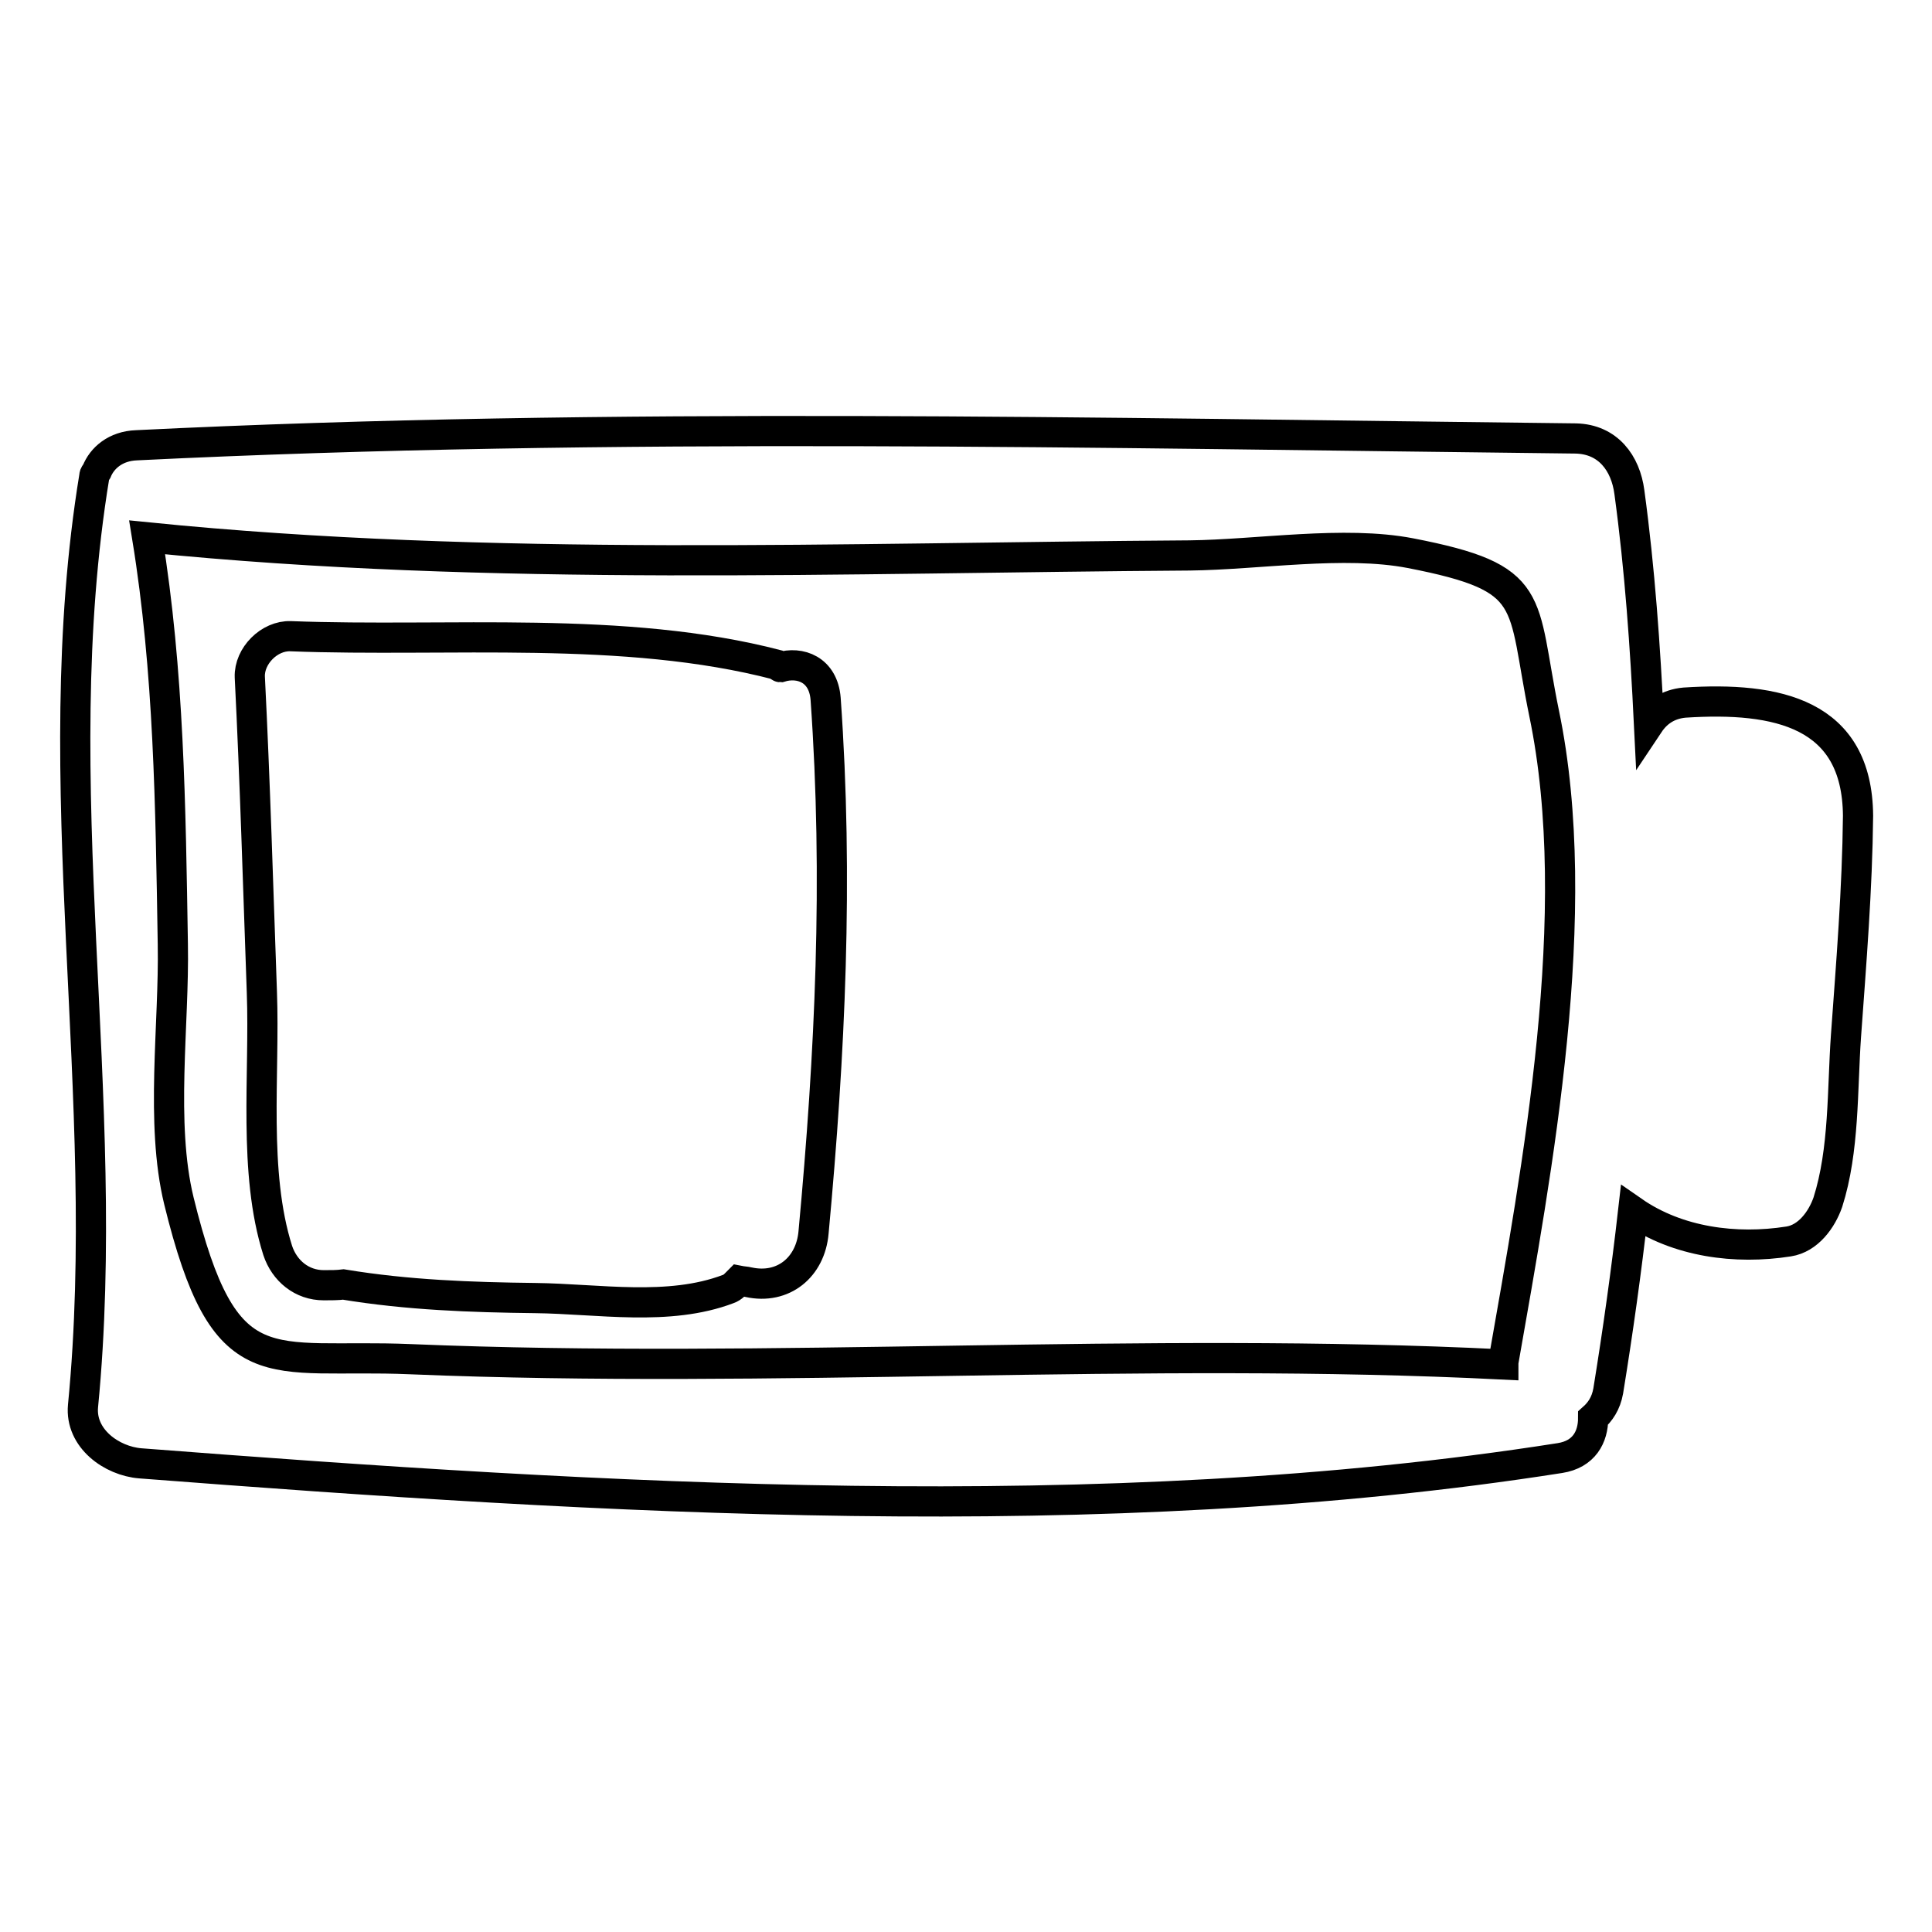
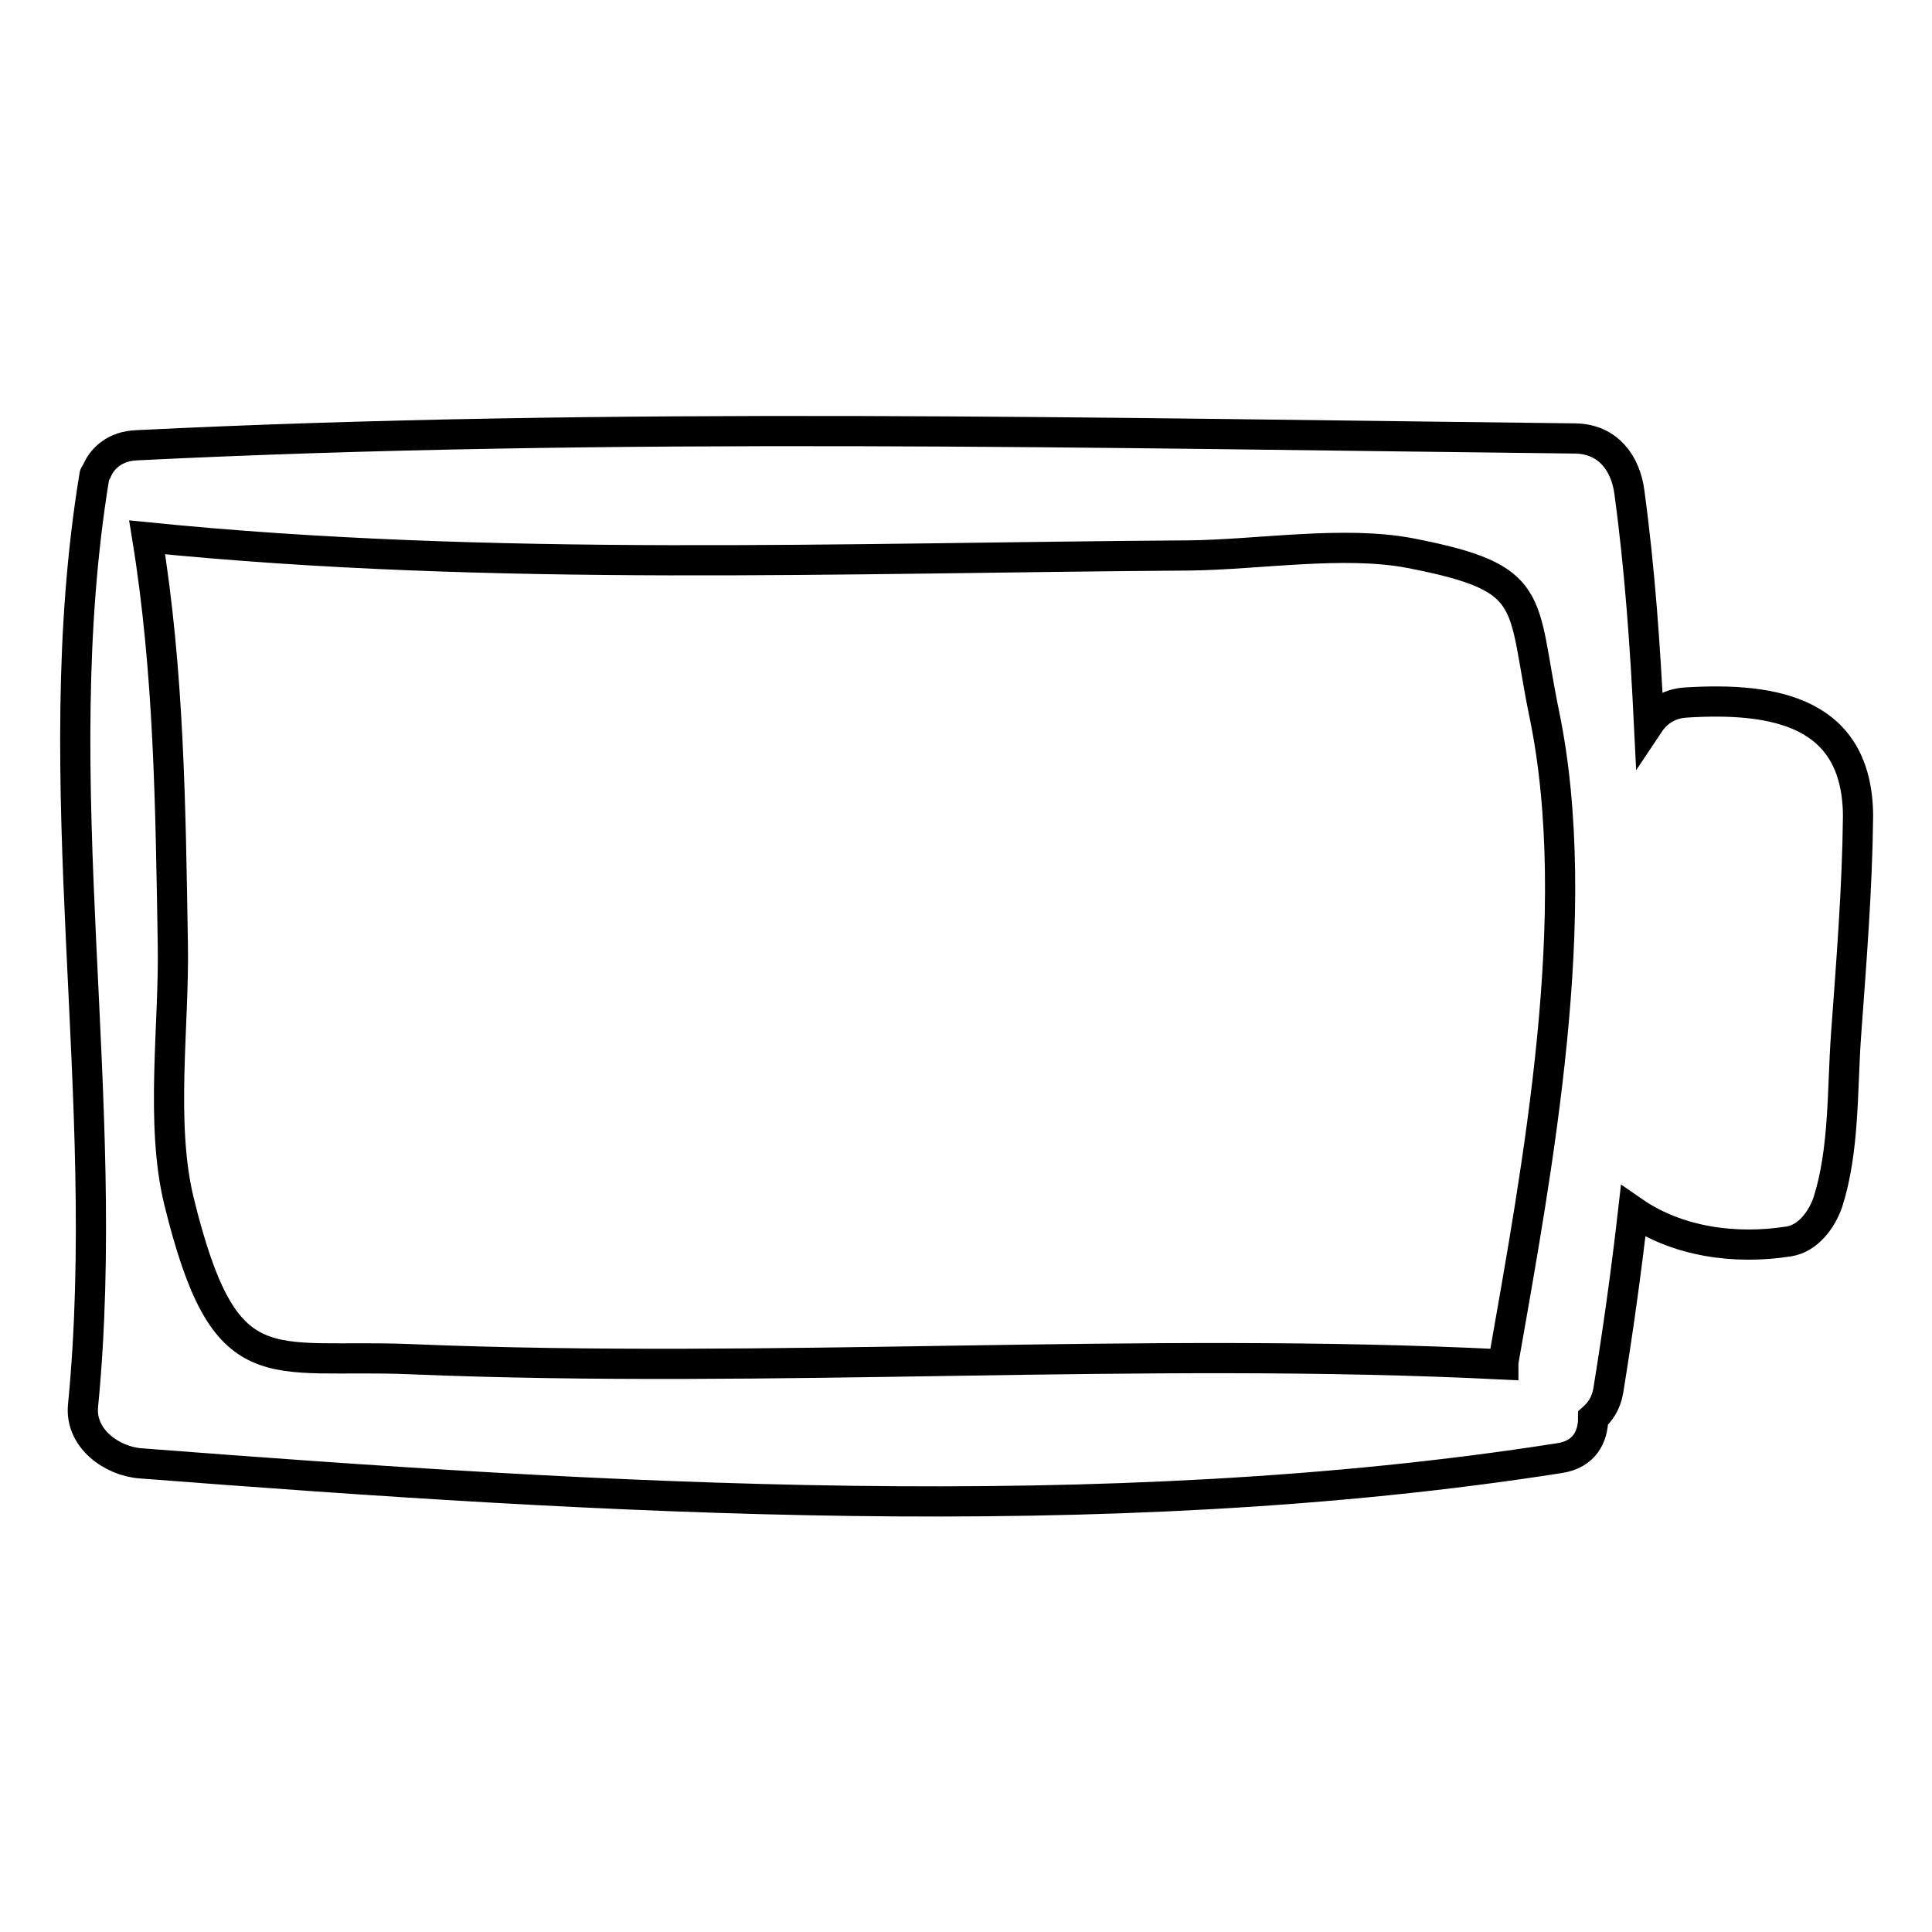
<svg xmlns="http://www.w3.org/2000/svg" version="1.1" x="0px" y="0px" viewBox="0 0 256 256" enable-background="new 0 0 256 256" xml:space="preserve">
  <g>
    <g>
      <g>
        <path stroke-width="4" fill-opacity="0" stroke="#000000" d="M223.2,93.1c-2.2,0.2-3.7,1.3-4.7,2.8c-0.5-10.2-1.2-20.4-2.6-30.7c-0.5-3.8-2.8-7-7.1-7.1c-63.1-0.7-127.8-2.2-190.7,0.9c-2.8,0.1-4.6,1.7-5.3,3.5c-0.1,0.2-0.3,0.3-0.3,0.6C5.8,103.9,15,145.3,11,186.3c-0.4,4.3,3.8,7.3,7.6,7.6c61,4.7,127.6,8.8,188.1-0.7c3.2-0.5,4.4-2.8,4.4-5.3c0.9-0.8,1.7-1.9,2-3.6c1.3-8,2.4-15.9,3.3-23.8c5.9,4.1,13.6,5.1,20.6,4c2.6-0.4,4.4-2.9,5.2-5.2c2.2-6.9,1.9-14.9,2.4-22c0.7-9.7,1.5-19.5,1.6-29.2C246.1,94.5,235.5,92.3,223.2,93.1z M199.2,180.5c0,0.1,0,0.2,0,0.3c-48-2.4-96.6,1.3-144.8-0.7c-18.9-0.8-24.6,3.9-30.7-21c-2.5-10.3-0.6-23.4-0.8-34c-0.3-18.3-0.5-36.1-3.4-53.9c45.6,4.6,92.3,2.7,138.1,2.4c9.1-0.1,20.5-2,29.3-0.3c17,3.3,14.6,6.1,17.7,21.2C210.1,120.9,203.7,154.8,199.2,180.5z" />
-         <path stroke-width="4" fill-opacity="0" stroke="#000000" d="M109.4,92.6c-0.3-3.9-3.4-5-6-4.2c-0.1,0-0.2-0.2-0.4-0.3c-20.3-5.3-43.6-3-64.5-3.8c-2.8-0.1-5.5,2.6-5.4,5.4c0.7,13.9,1.1,27.8,1.6,41.8c0.4,10.9-1.2,23.8,2.1,34.2c0.9,2.7,3.2,4.6,6.1,4.6c1,0,1.8,0,2.6-0.1c0,0,0,0,0,0c8.5,1.4,16.9,1.7,25.4,1.8c8.4,0.1,17.7,1.8,25.6-1.2c0.6-0.2,1-0.7,1.4-1.1c0.5,0.1,0.9,0.1,1.3,0.2c4.6,1,8.2-2,8.6-6.6C110,139.6,111.1,116.5,109.4,92.6z" />
      </g>
      <g />
      <g />
      <g />
      <g />
      <g />
      <g />
      <g />
      <g />
      <g />
      <g />
      <g />
      <g />
      <g />
      <g />
      <g />
    </g>
  </g>
</svg>